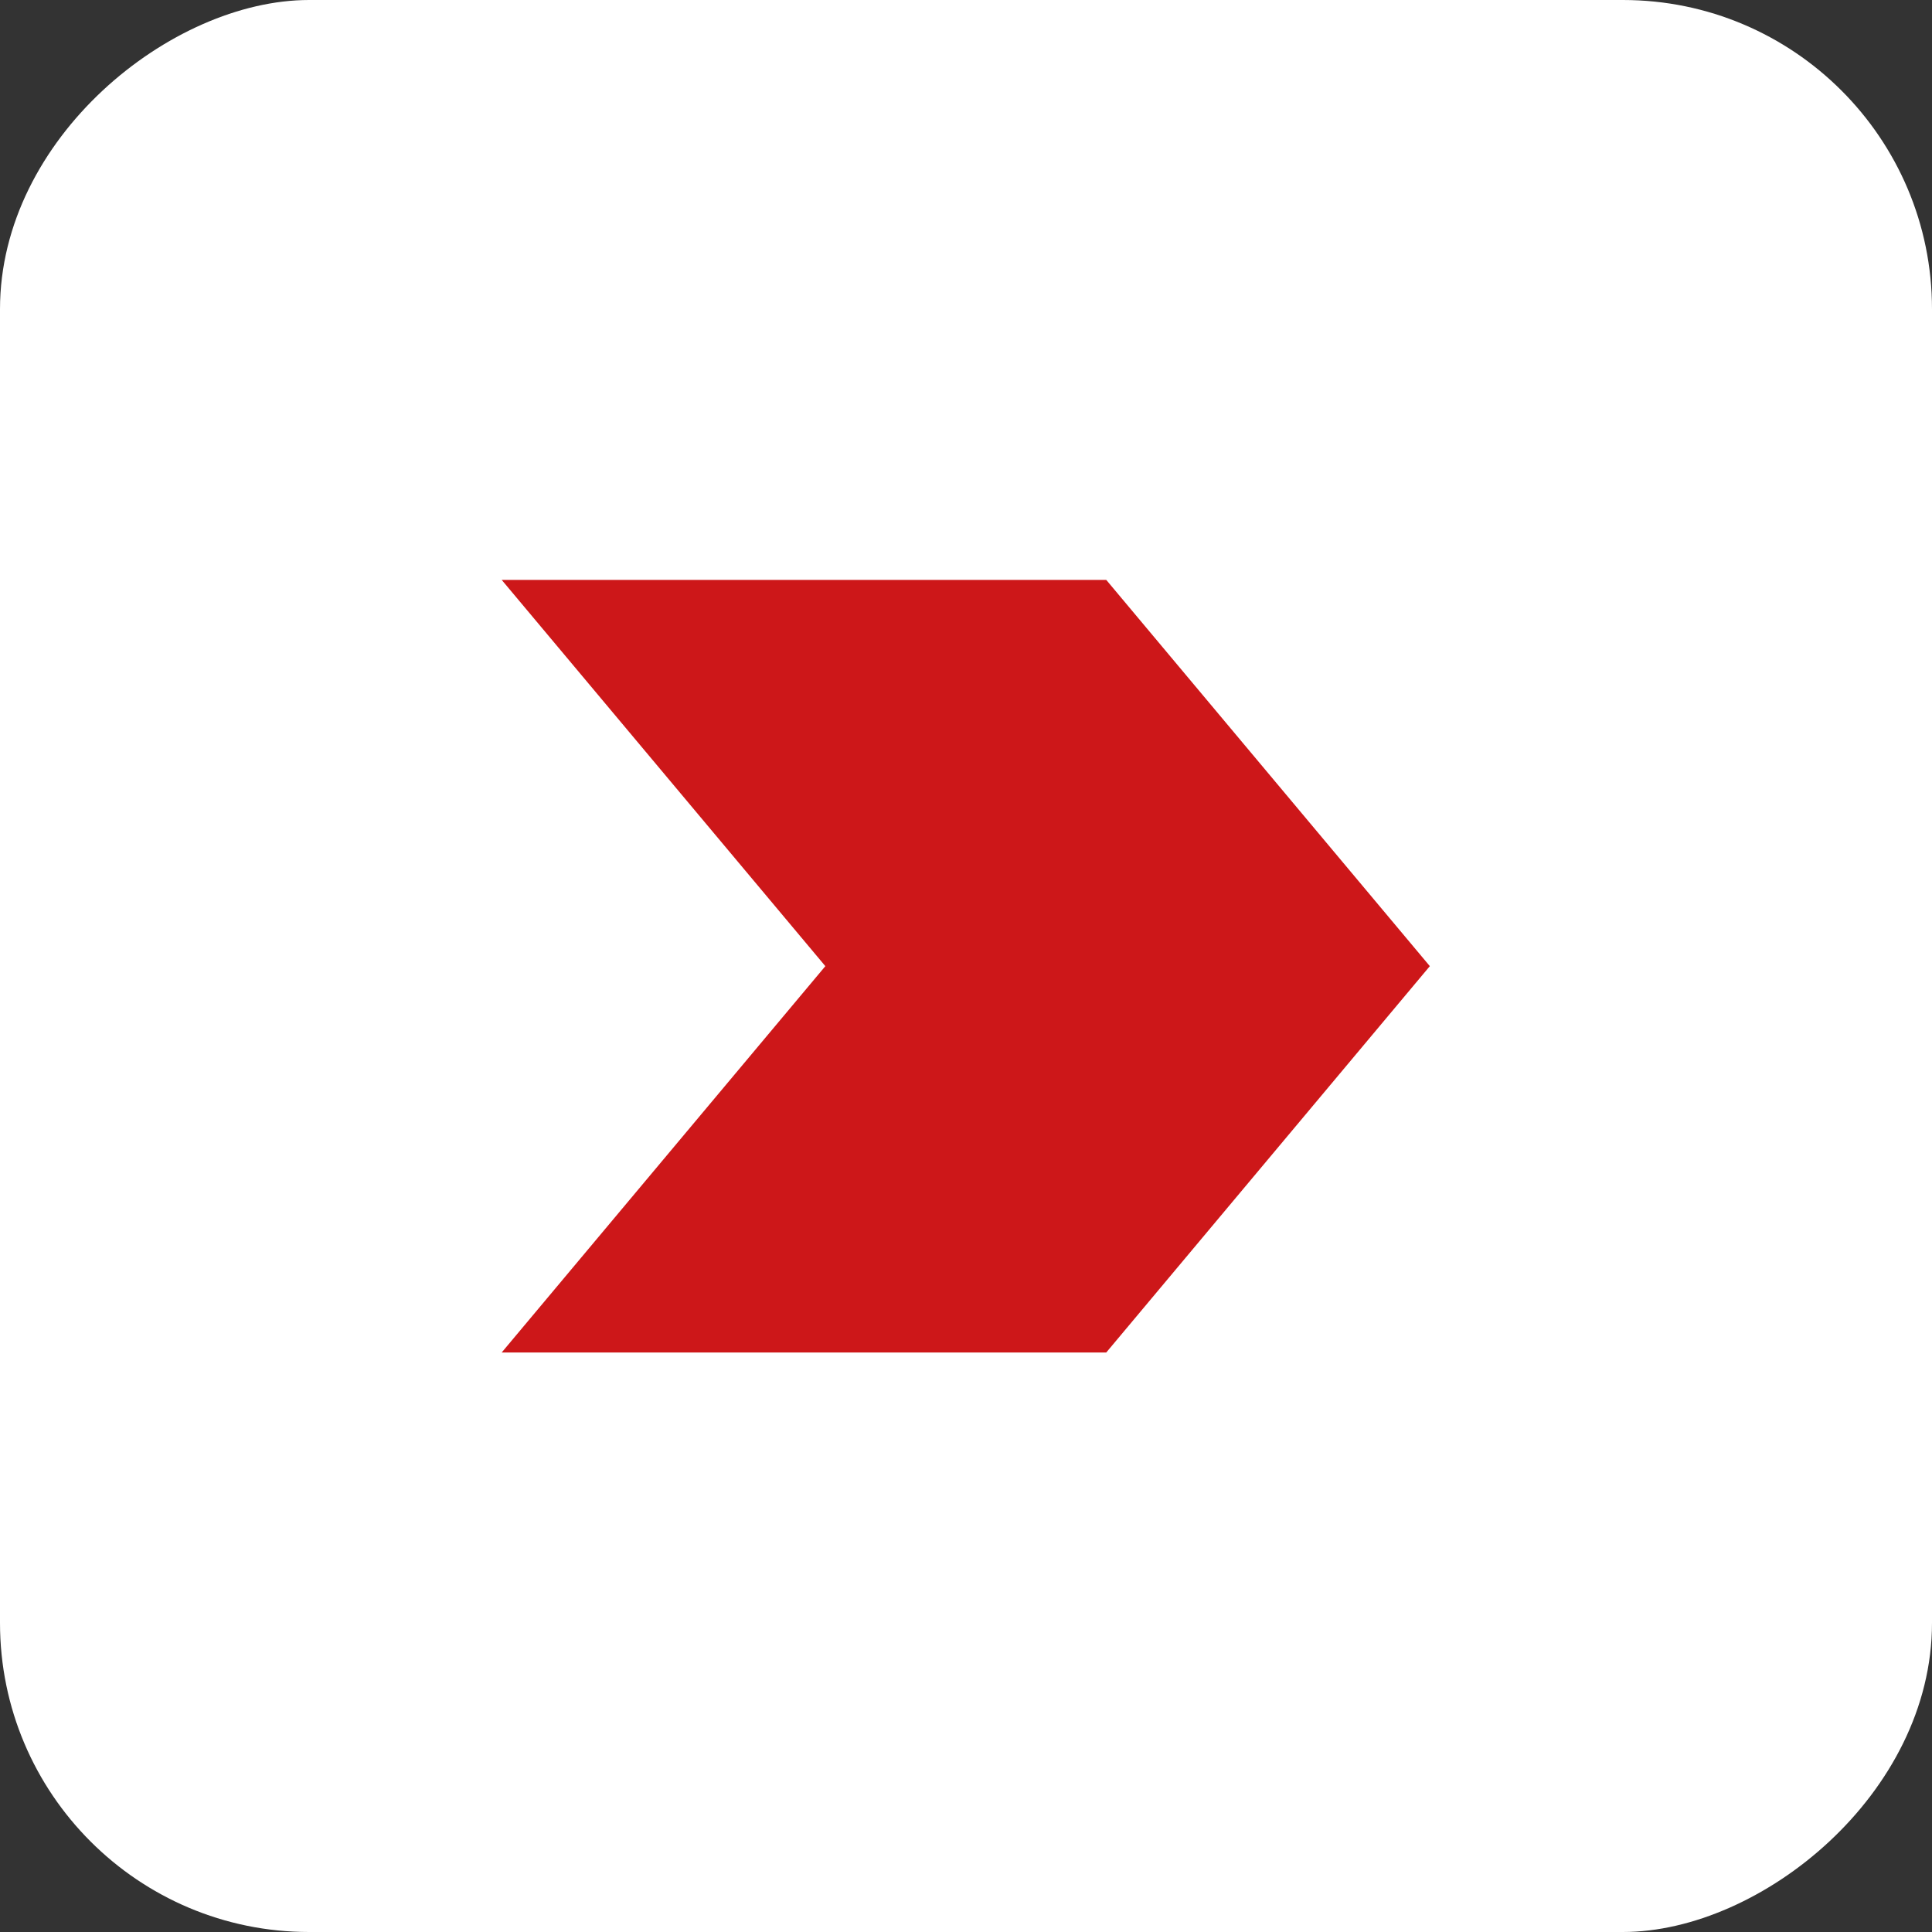
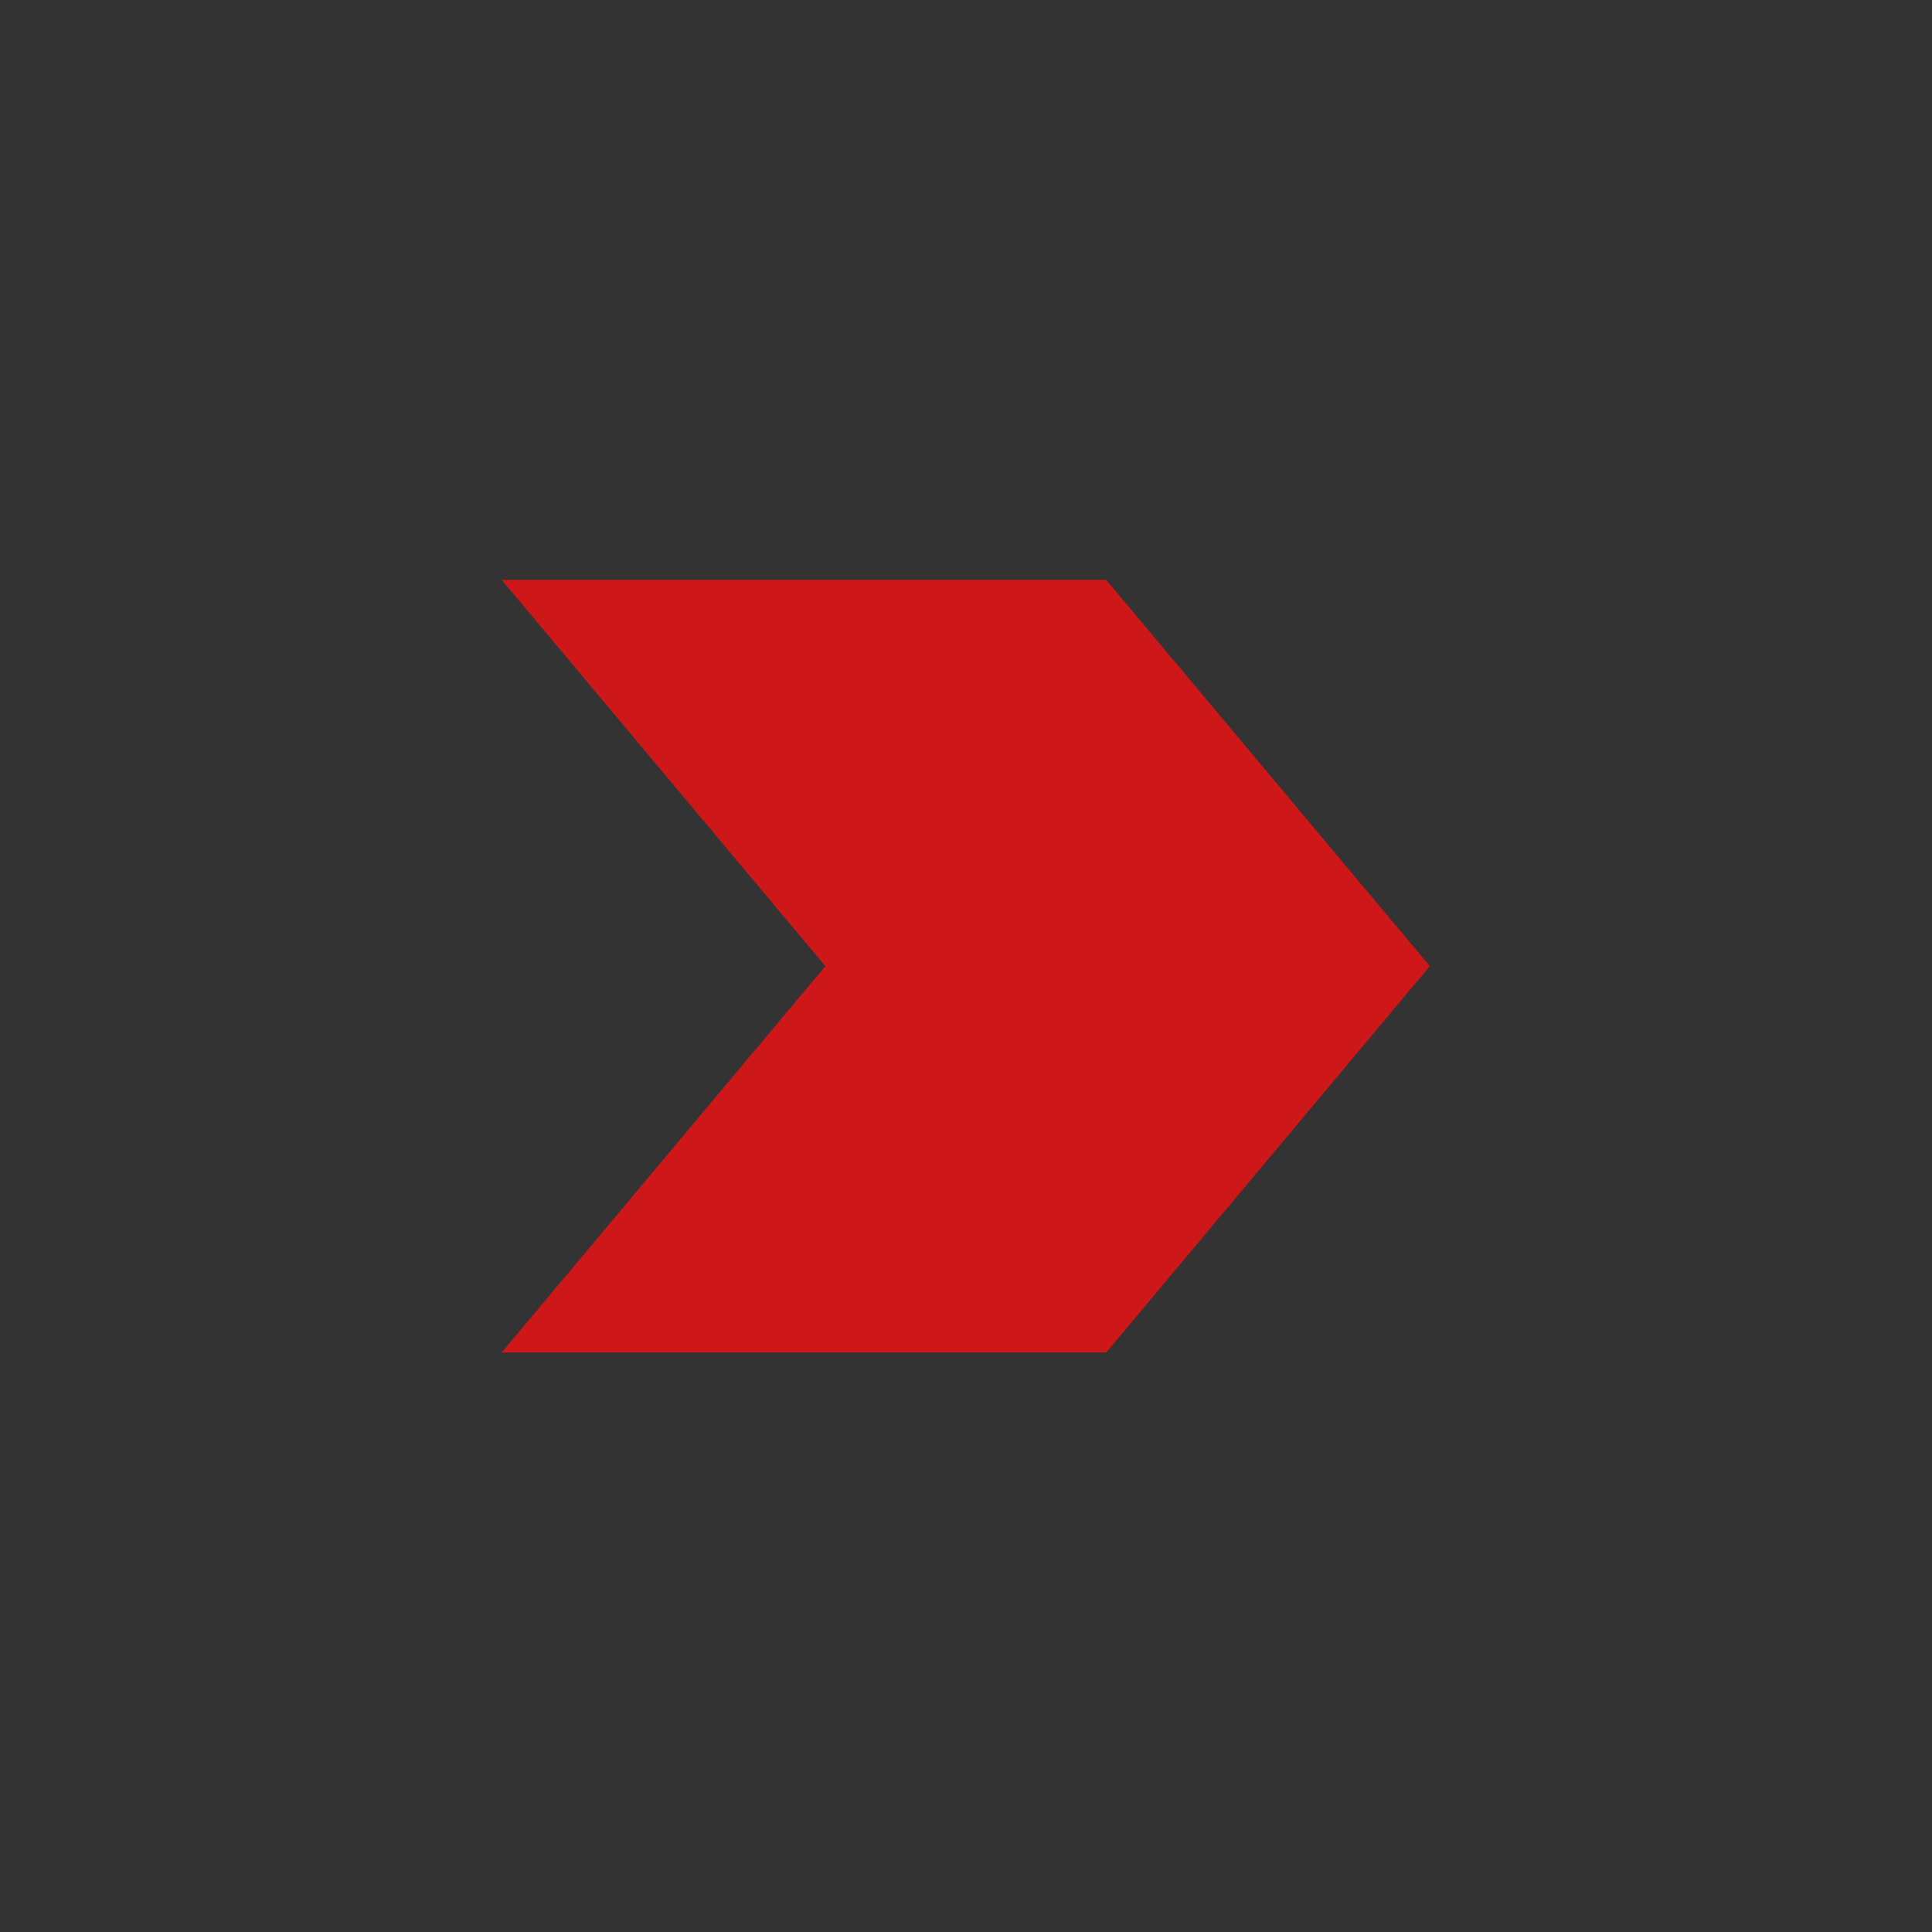
<svg xmlns="http://www.w3.org/2000/svg" width="25" height="25" viewBox="0 0 25 25" fill="none">
  <rect x="0" y="0" width="25" height="25" fill="#333333" stroke="none" />
-   <rect x="25" width="25" height="25" rx="4" transform="rotate(90 25 0)" fill="white" />
  <path fill-rule="evenodd" clip-rule="evenodd" d="M14.315 7.504L18.502 12.502L14.315 17.501H6.492L10.68 12.502L6.492 7.504L14.315 7.504Z" fill="#CD1719" />
</svg>